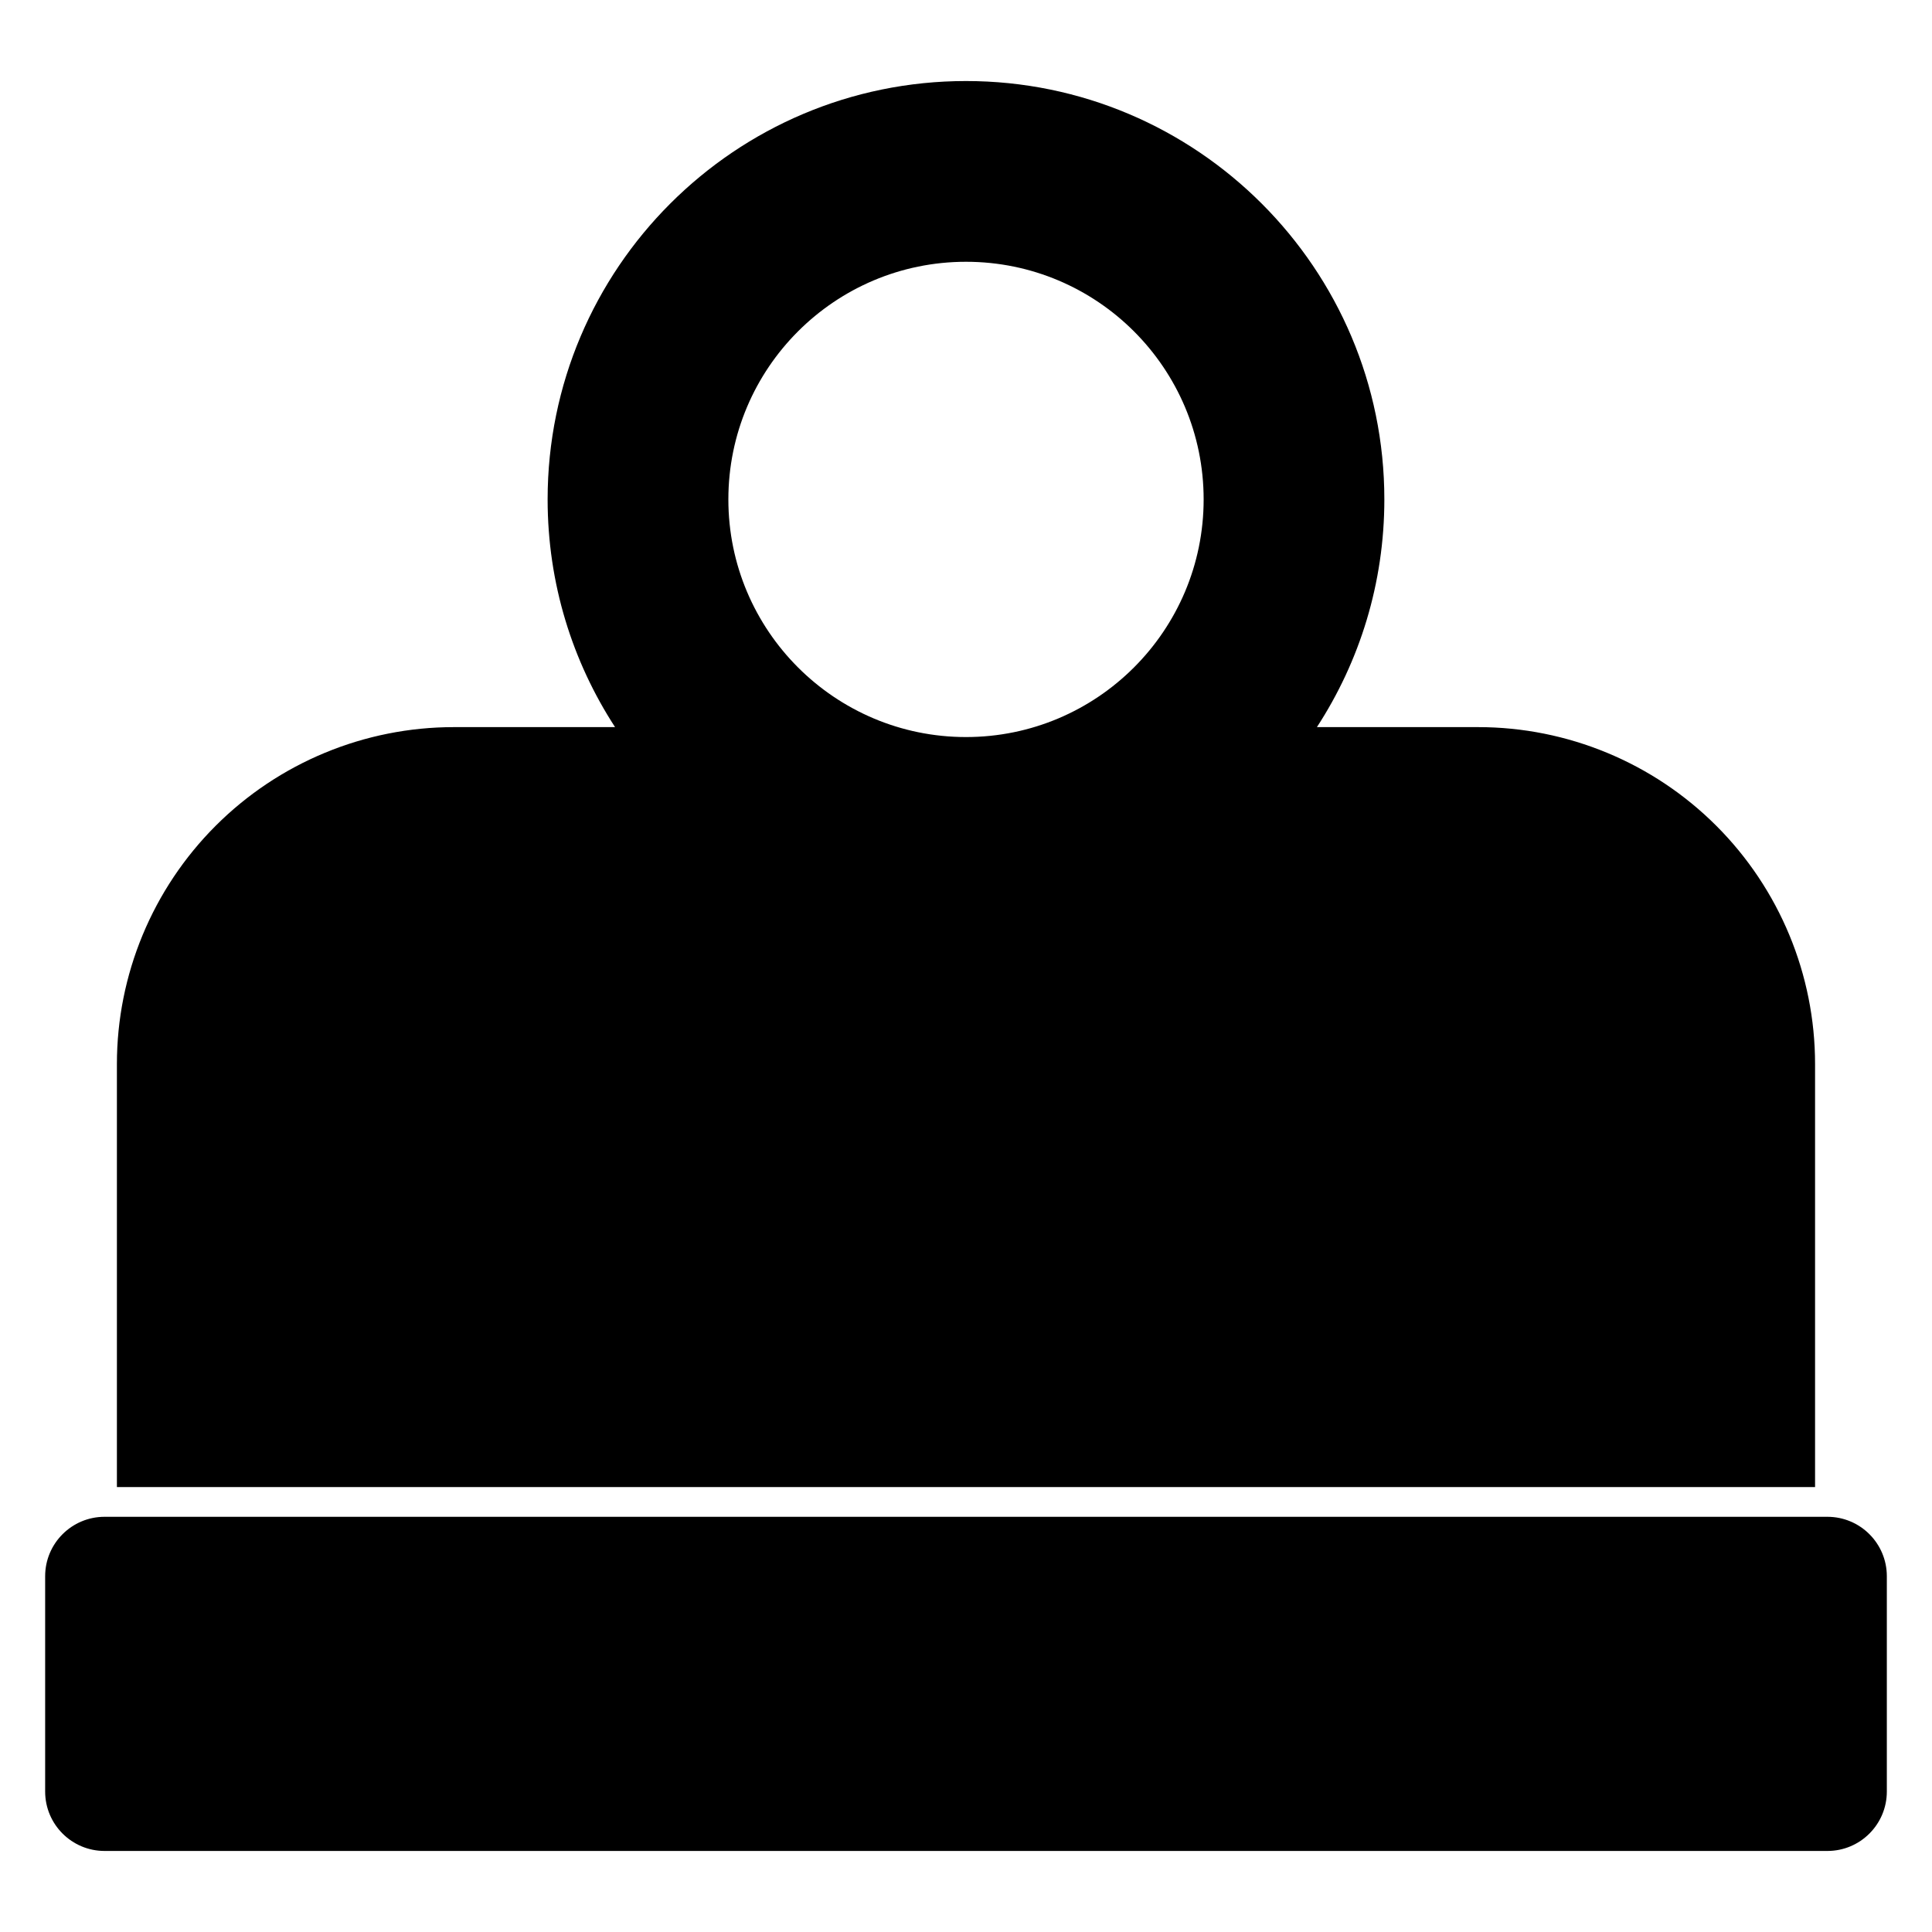
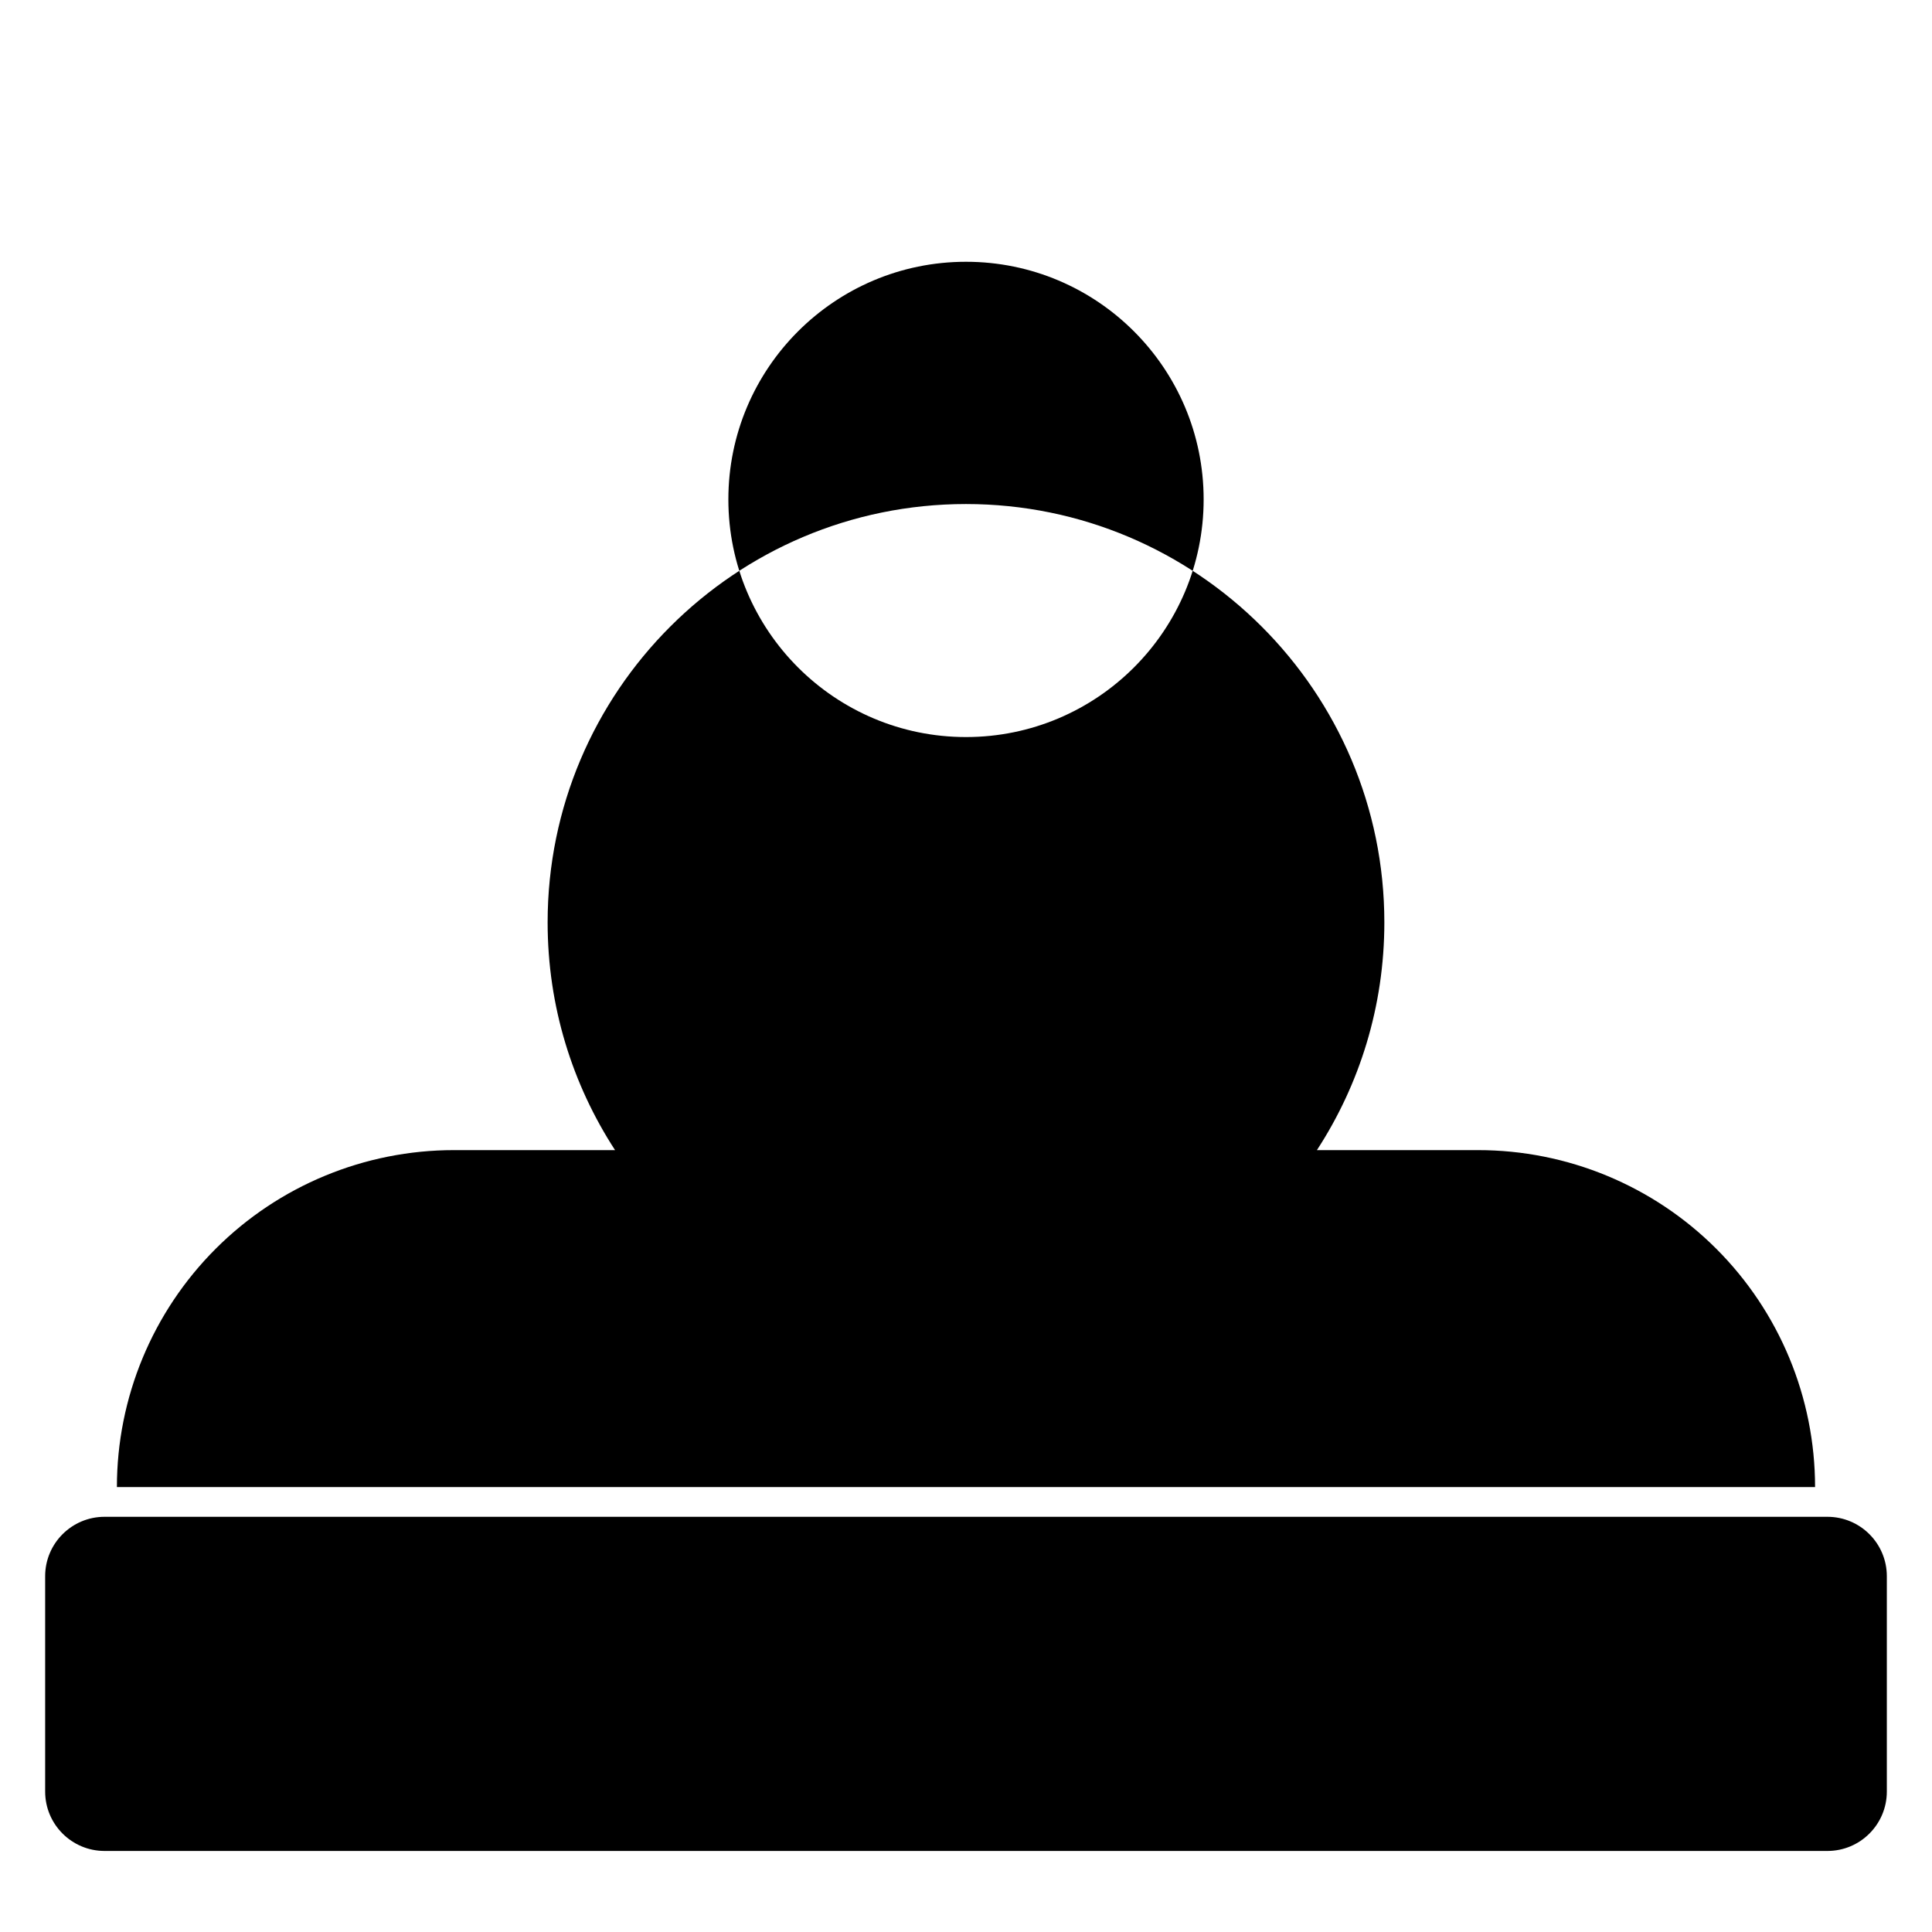
<svg xmlns="http://www.w3.org/2000/svg" fill="#000000" width="800px" height="800px" version="1.1" viewBox="144 144 512 512">
-   <path d="m644.03 561.71c0-8.691-7.055-15.742-15.742-15.742h-456.58c-8.691 0-15.742 7.055-15.742 15.742v57.07c0 8.691 7.055 15.742 15.742 15.742h456.58c8.691 0 15.742-7.055 15.742-15.742zm-469.05-23.617h450.03v-112.1c0-23.68-9.414-46.398-26.168-63.148-16.734-16.734-39.453-26.152-63.133-26.152h-42.715c11.305-17.367 17.871-38.102 17.871-60.348 0-61.195-49.688-110.87-110.87-110.87-61.18 0-110.87 49.672-110.87 110.87 0 22.246 6.566 42.965 17.871 60.348h-42.715c-23.68 0-46.398 9.414-63.133 26.152-16.75 16.75-26.168 39.469-26.168 63.148v112.1zm225.02-324.72c-34.762 0-62.977 28.215-62.977 62.977 0 34.746 28.215 62.977 62.977 62.977s62.977-28.23 62.977-62.977c0-34.762-28.215-62.977-62.977-62.977z" fill-rule="evenodd" />
+   <path d="m644.03 561.71c0-8.691-7.055-15.742-15.742-15.742h-456.58c-8.691 0-15.742 7.055-15.742 15.742v57.07c0 8.691 7.055 15.742 15.742 15.742h456.58c8.691 0 15.742-7.055 15.742-15.742zm-469.05-23.617h450.03c0-23.68-9.414-46.398-26.168-63.148-16.734-16.734-39.453-26.152-63.133-26.152h-42.715c11.305-17.367 17.871-38.102 17.871-60.348 0-61.195-49.688-110.87-110.87-110.87-61.18 0-110.87 49.672-110.87 110.87 0 22.246 6.566 42.965 17.871 60.348h-42.715c-23.68 0-46.398 9.414-63.133 26.152-16.75 16.75-26.168 39.469-26.168 63.148v112.1zm225.02-324.72c-34.762 0-62.977 28.215-62.977 62.977 0 34.746 28.215 62.977 62.977 62.977s62.977-28.23 62.977-62.977c0-34.762-28.215-62.977-62.977-62.977z" fill-rule="evenodd" />
</svg>